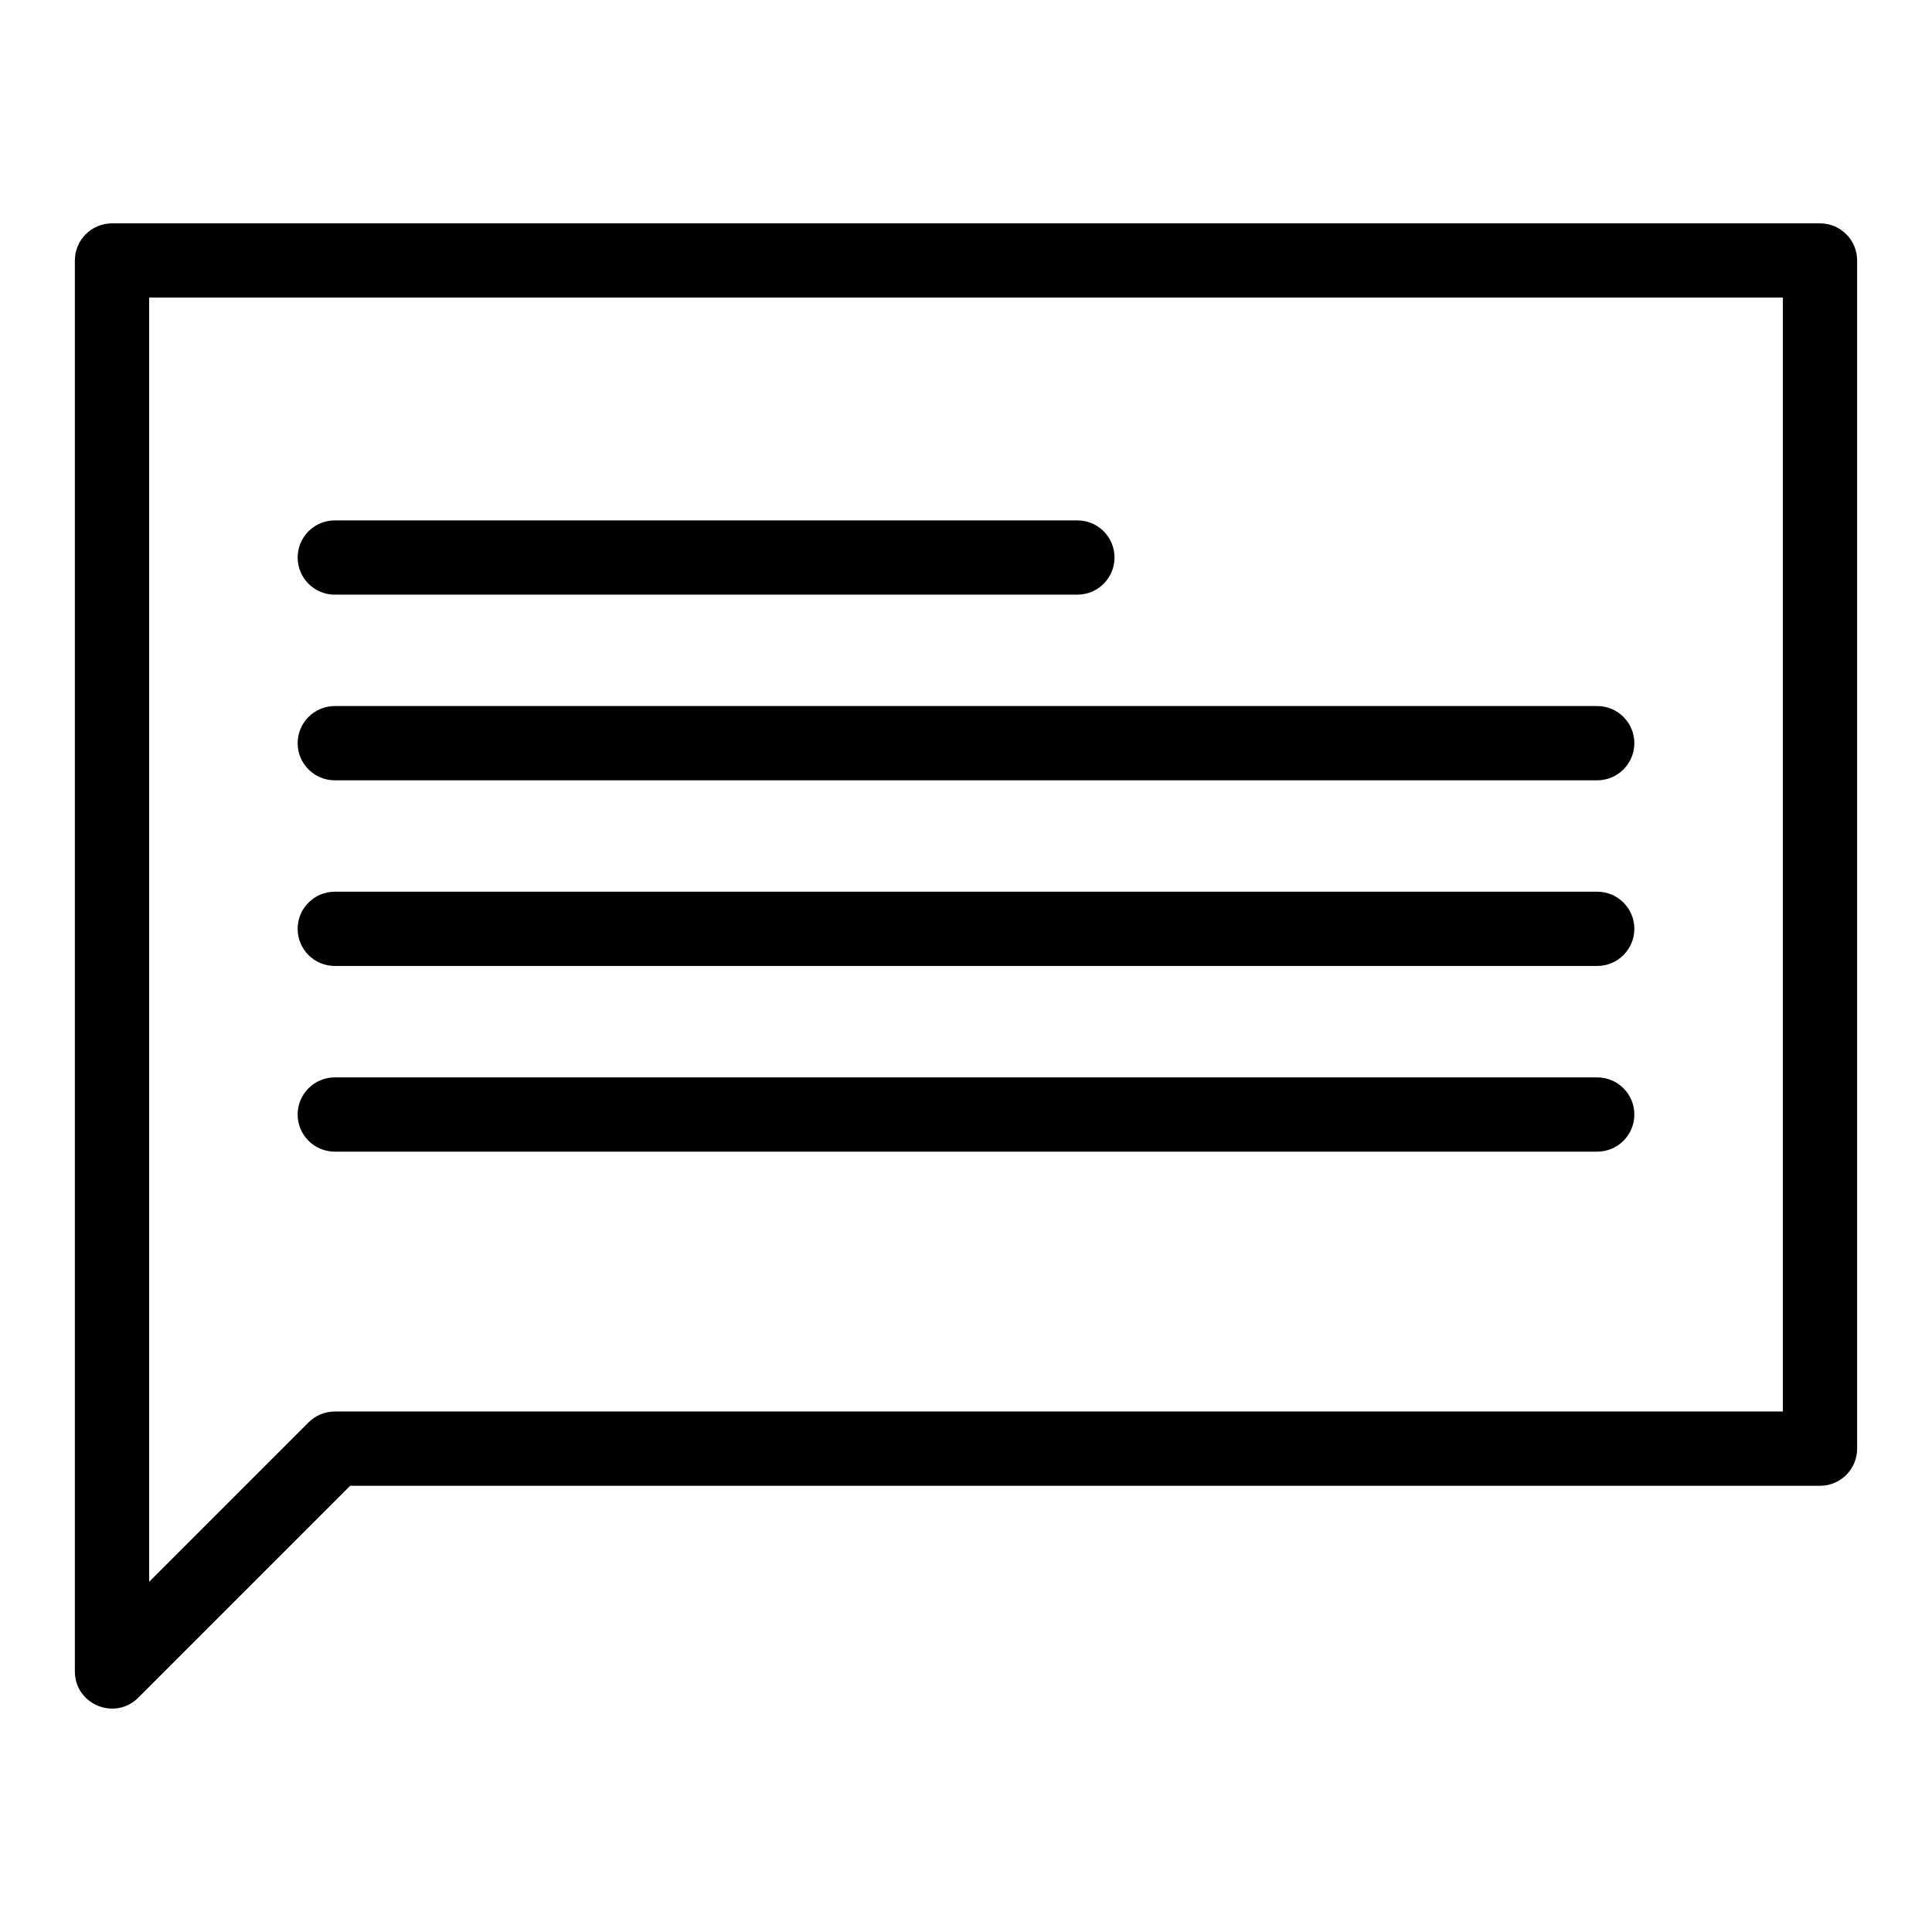
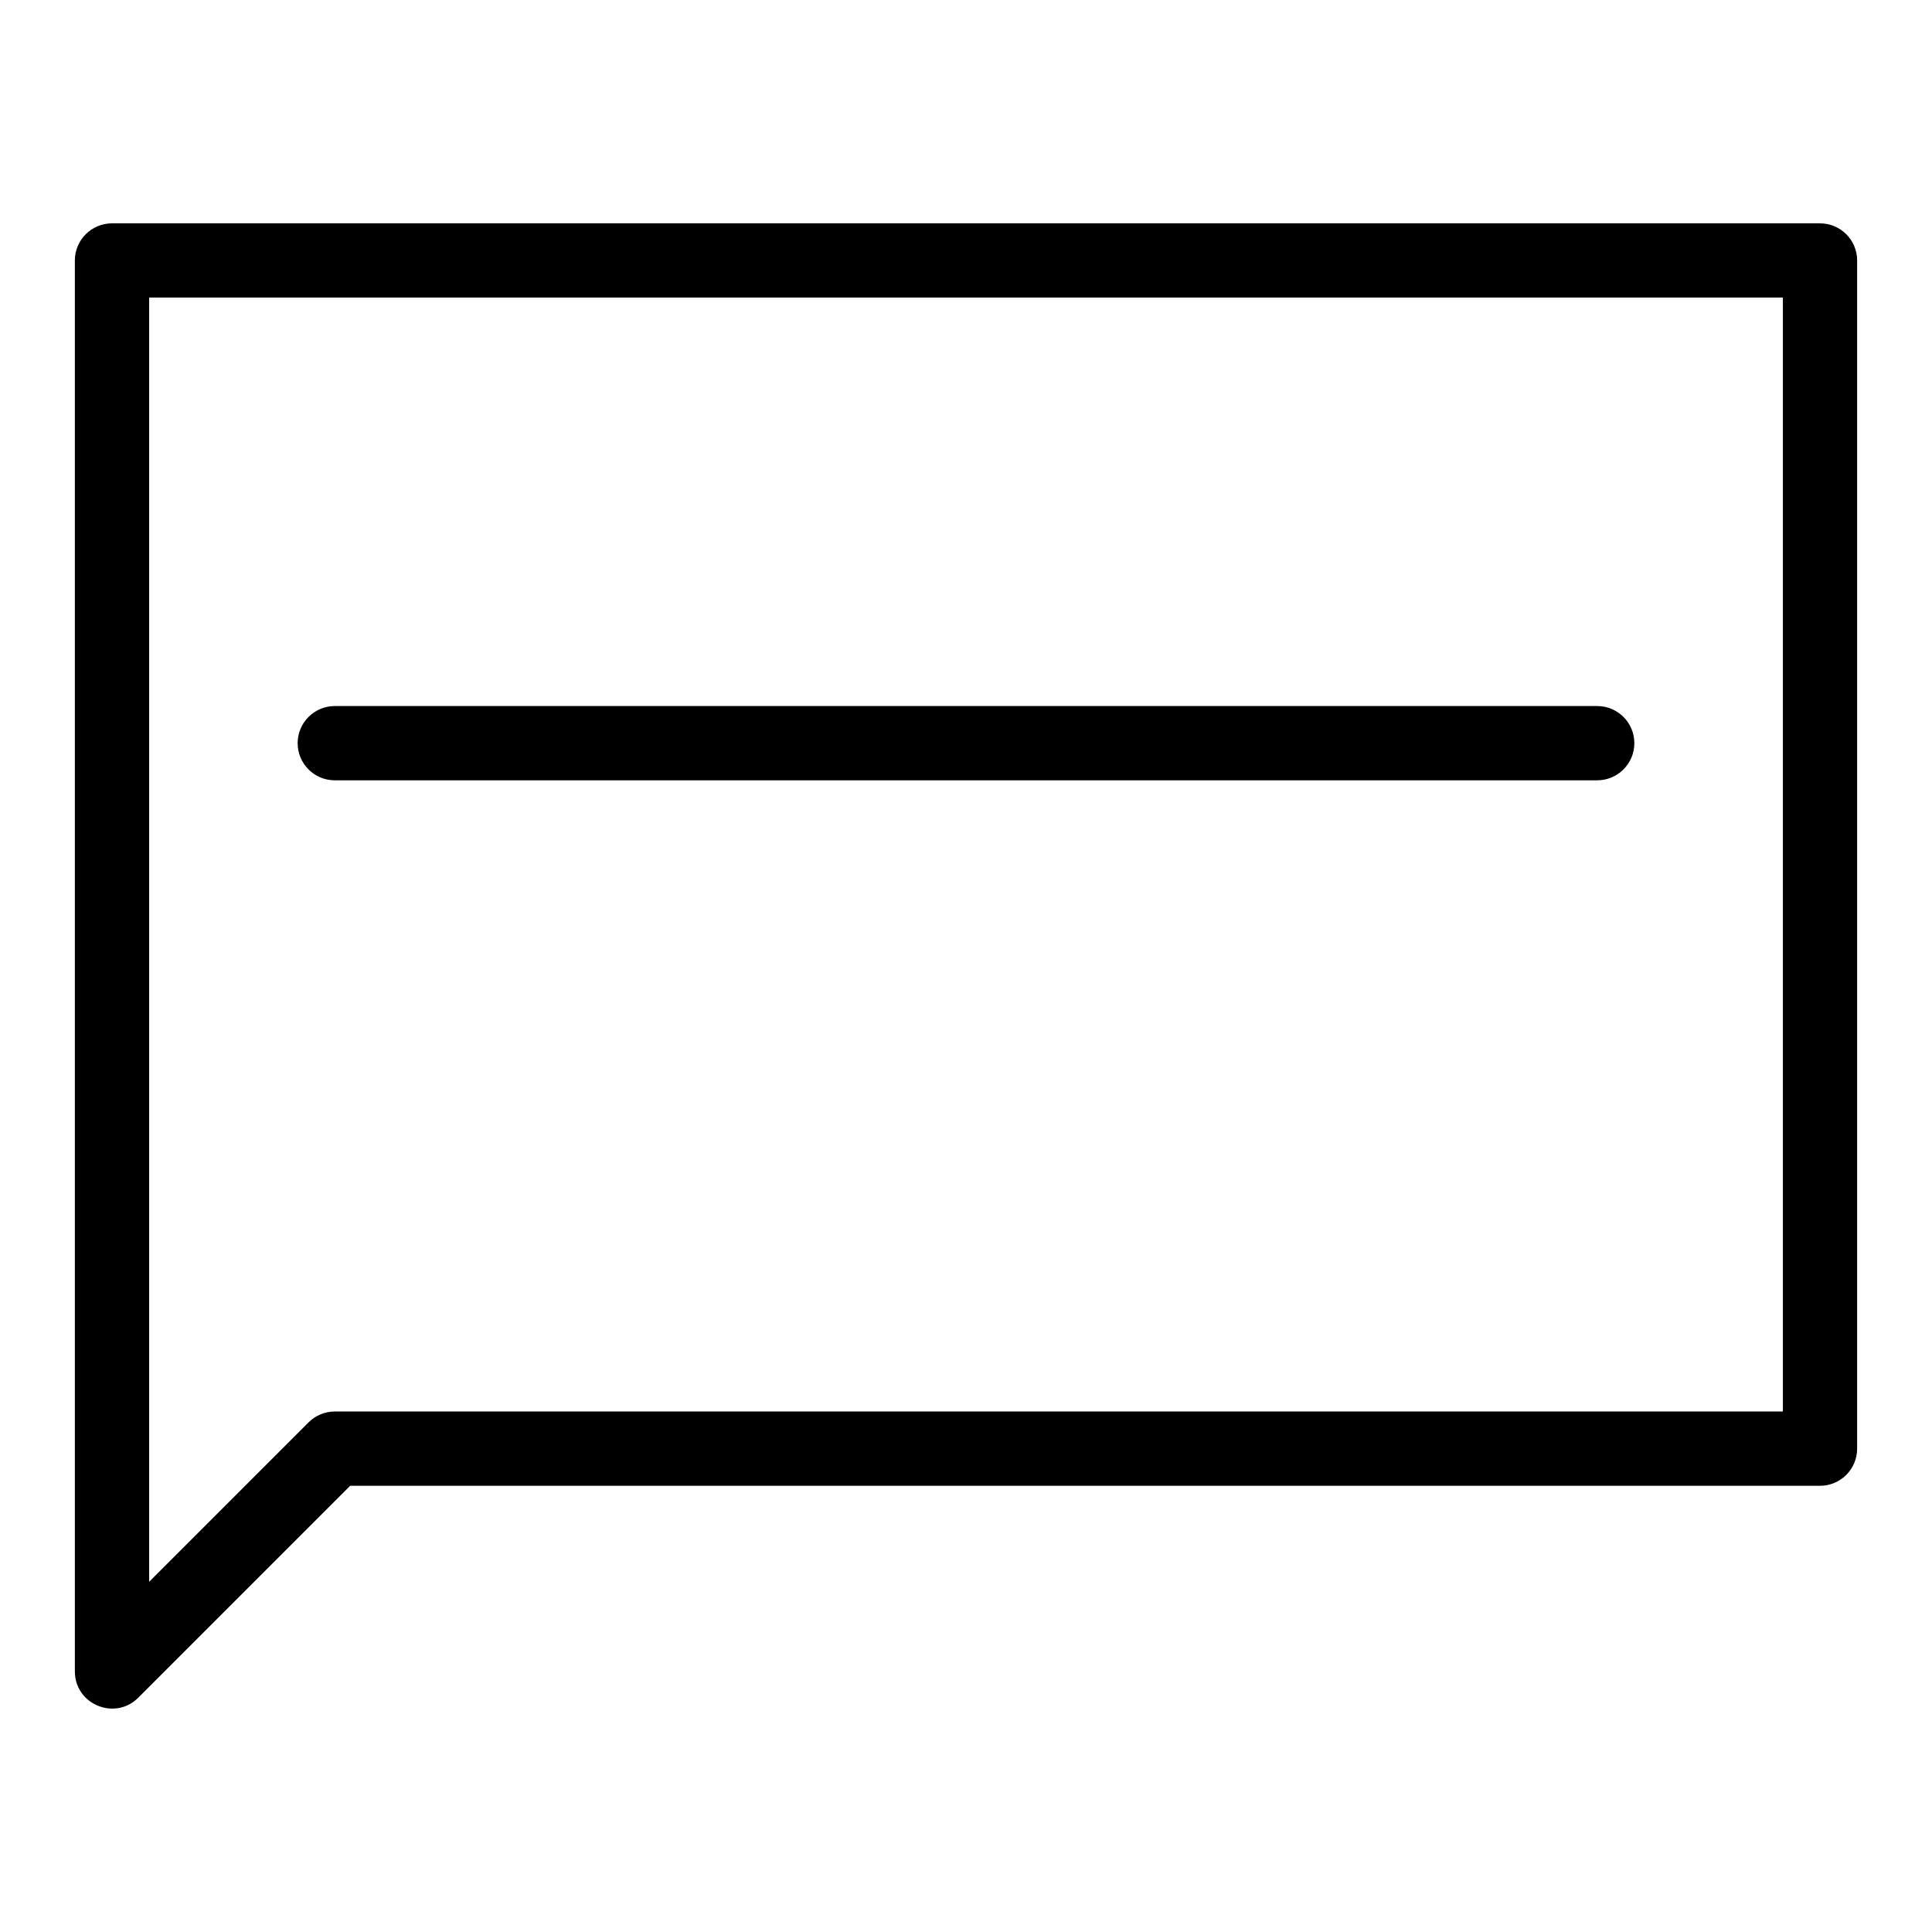
<svg xmlns="http://www.w3.org/2000/svg" fill="#000000" width="800px" height="800px" version="1.1" viewBox="144 144 512 512">
  <g>
    <path d="m163.84 586.95v-373.92c0-5.434 4.406-9.84 9.84-9.84h452.64c5.434 0 9.84 4.406 9.84 9.84v314.88c0 5.434-4.406 9.84-9.84 9.84h-389.52l-56.156 56.156c-6.188 6.188-16.801 1.789-16.801-6.957zm19.684-364.08v340.32l42.242-42.242c1.848-1.844 4.348-2.883 6.957-2.883h383.76v-295.2l-432.96-0.004z" />
-     <path d="m429.52 301.59h-196.8c-5.434 0-9.84-4.406-9.84-9.84s4.406-9.84 9.84-9.84h196.8c5.434 0 9.84 4.406 9.84 9.84s-4.406 9.84-9.84 9.84z" />
    <path d="m567.28 350.79h-334.56c-5.434 0-9.84-4.406-9.84-9.84s4.406-9.84 9.84-9.84h334.56c5.434 0 9.84 4.406 9.84 9.84-0.004 5.434-4.41 9.84-9.844 9.84z" />
-     <path d="m567.28 399.99h-334.56c-5.434 0-9.84-4.406-9.84-9.84s4.406-9.84 9.84-9.84h334.56c5.434 0 9.84 4.406 9.84 9.84-0.004 5.438-4.41 9.84-9.844 9.84z" />
-     <path d="m567.28 449.2h-334.56c-5.434 0-9.84-4.406-9.84-9.84 0-5.434 4.406-9.84 9.84-9.84h334.56c5.434 0 9.84 4.406 9.84 9.84-0.004 5.434-4.41 9.84-9.844 9.84z" />
  </g>
</svg>